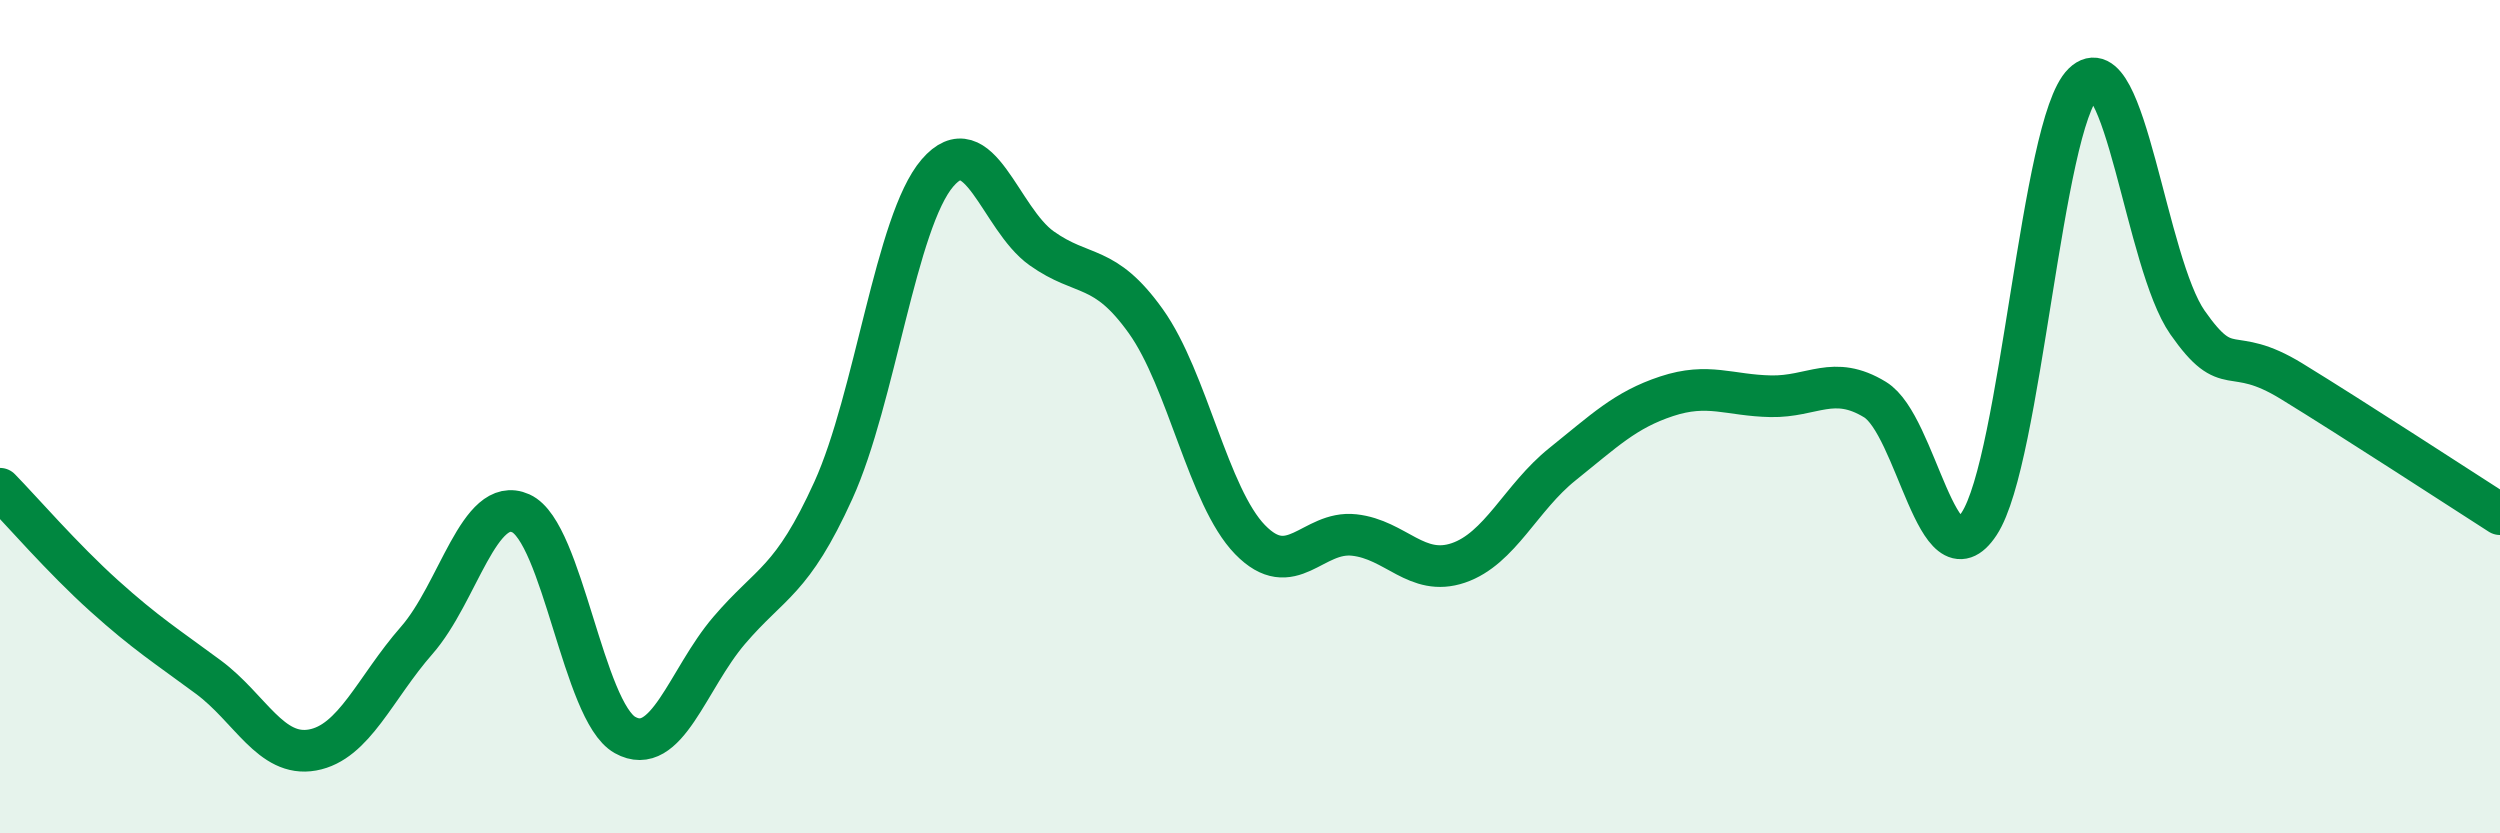
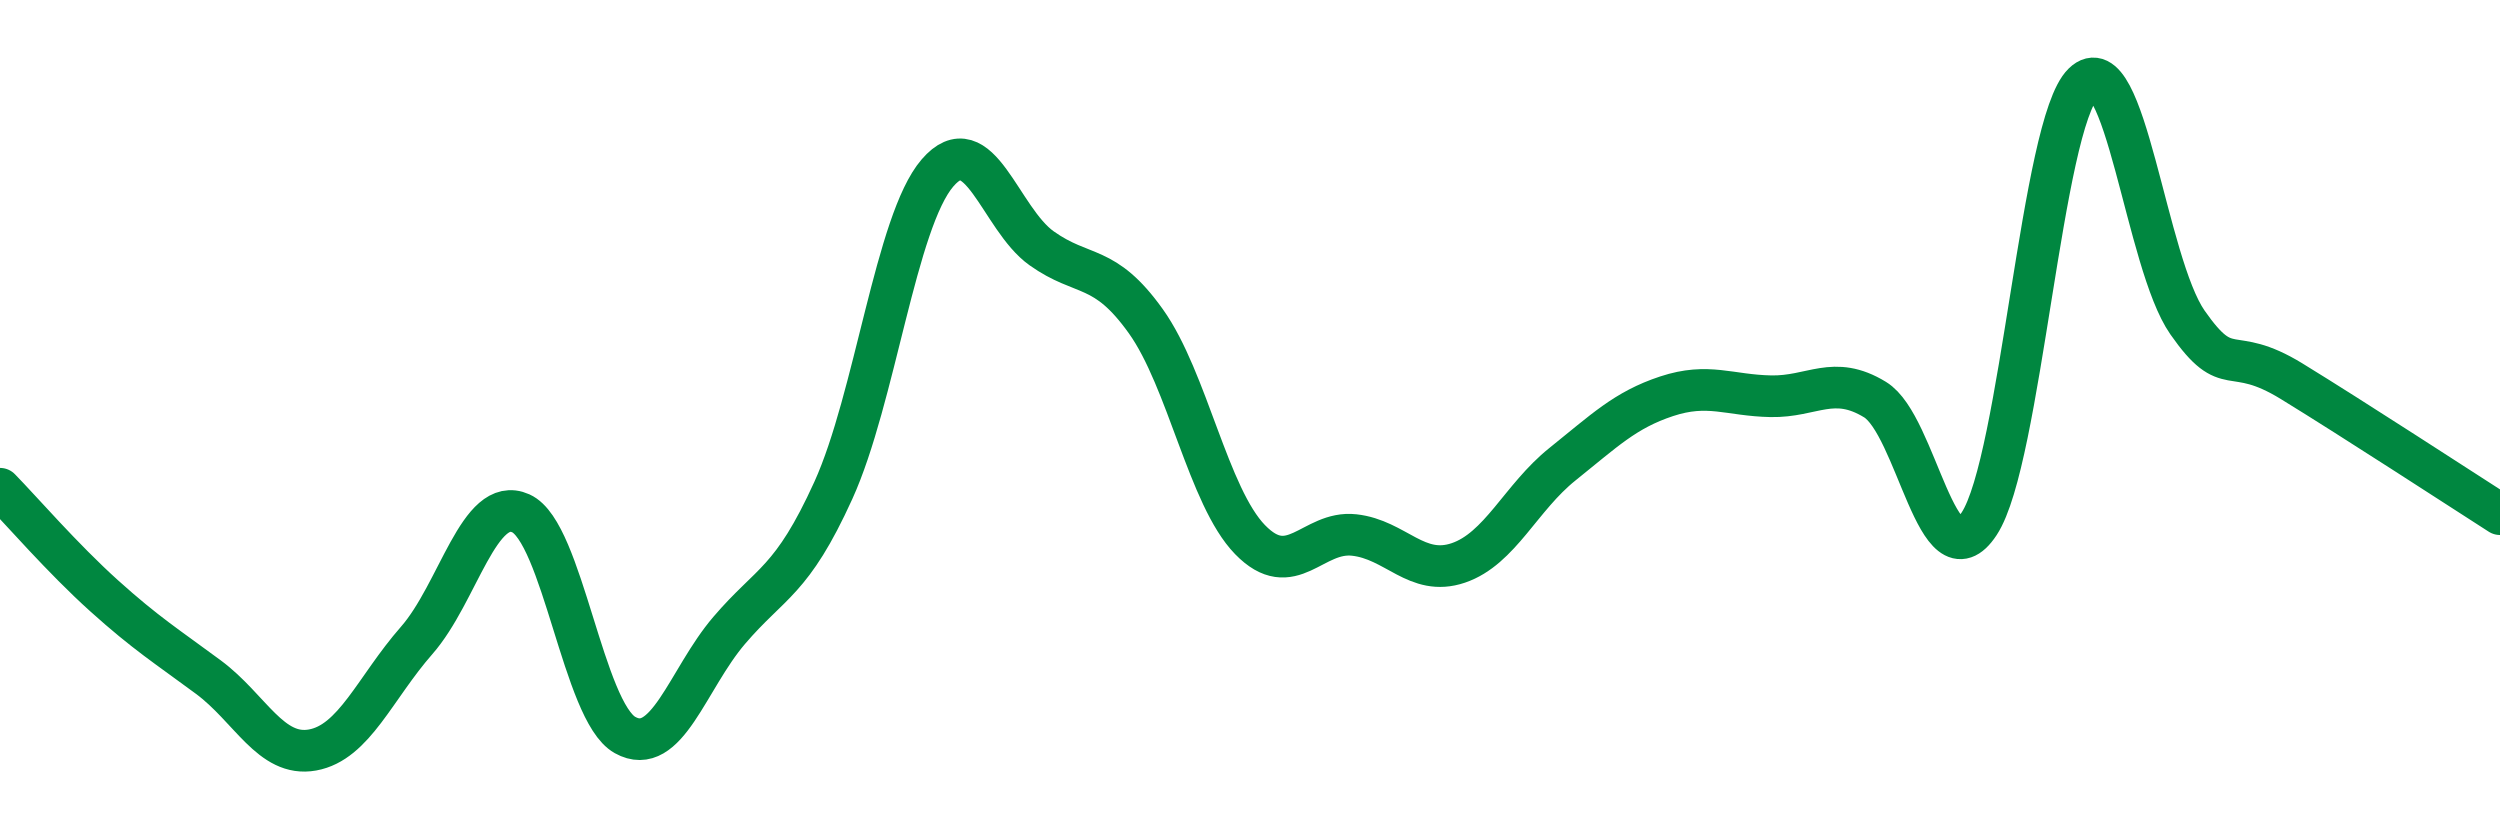
<svg xmlns="http://www.w3.org/2000/svg" width="60" height="20" viewBox="0 0 60 20">
-   <path d="M 0,11.73 C 0.5,12.24 1.5,13.4 2.5,14.3 C 3.5,15.2 4,15.51 5,16.25 C 6,16.99 6.5,18.18 7.5,18 C 8.5,17.82 9,16.51 10,15.37 C 11,14.23 11.5,11.87 12.5,12.32 C 13.5,12.77 14,17.08 15,17.64 C 16,18.2 16.5,16.3 17.5,15.13 C 18.5,13.96 19,13.97 20,11.77 C 21,9.57 21.5,5.31 22.5,4.15 C 23.5,2.99 24,5.25 25,5.96 C 26,6.67 26.5,6.31 27.5,7.71 C 28.5,9.11 29,11.92 30,12.95 C 31,13.98 31.5,12.73 32.5,12.84 C 33.5,12.95 34,13.85 35,13.51 C 36,13.17 36.5,11.94 37.5,11.14 C 38.5,10.34 39,9.84 40,9.51 C 41,9.18 41.5,9.49 42.5,9.51 C 43.5,9.53 44,8.98 45,9.59 C 46,10.2 46.5,14.09 47.5,12.57 C 48.5,11.05 49,2.97 50,2 C 51,1.03 51.5,6.31 52.5,7.74 C 53.5,9.17 53.5,8.23 55,9.15 C 56.5,10.07 59,11.7 60,12.34L60 20L0 20Z" fill="#008740" opacity="0.1" stroke-linecap="round" stroke-linejoin="round" />
  <path d="M 0,11.73 C 0.5,12.24 1.5,13.4 2.5,14.3 C 3.5,15.2 4,15.51 5,16.25 C 6,16.99 6.5,18.18 7.5,18 C 8.5,17.82 9,16.51 10,15.37 C 11,14.23 11.5,11.87 12.5,12.32 C 13.5,12.77 14,17.08 15,17.64 C 16,18.2 16.5,16.3 17.5,15.13 C 18.5,13.96 19,13.97 20,11.77 C 21,9.57 21.5,5.31 22.5,4.15 C 23.5,2.99 24,5.25 25,5.96 C 26,6.67 26.5,6.31 27.5,7.71 C 28.5,9.11 29,11.92 30,12.95 C 31,13.98 31.5,12.73 32.5,12.84 C 33.5,12.95 34,13.85 35,13.51 C 36,13.17 36.5,11.94 37.5,11.14 C 38.5,10.34 39,9.84 40,9.51 C 41,9.18 41.5,9.49 42.5,9.51 C 43.5,9.53 44,8.98 45,9.59 C 46,10.2 46.5,14.09 47.5,12.57 C 48.5,11.05 49,2.97 50,2 C 51,1.03 51.5,6.31 52.5,7.74 C 53.5,9.17 53.5,8.23 55,9.15 C 56.5,10.07 59,11.7 60,12.34" stroke="#008740" stroke-width="1" fill="none" stroke-linecap="round" stroke-linejoin="round" />
</svg>